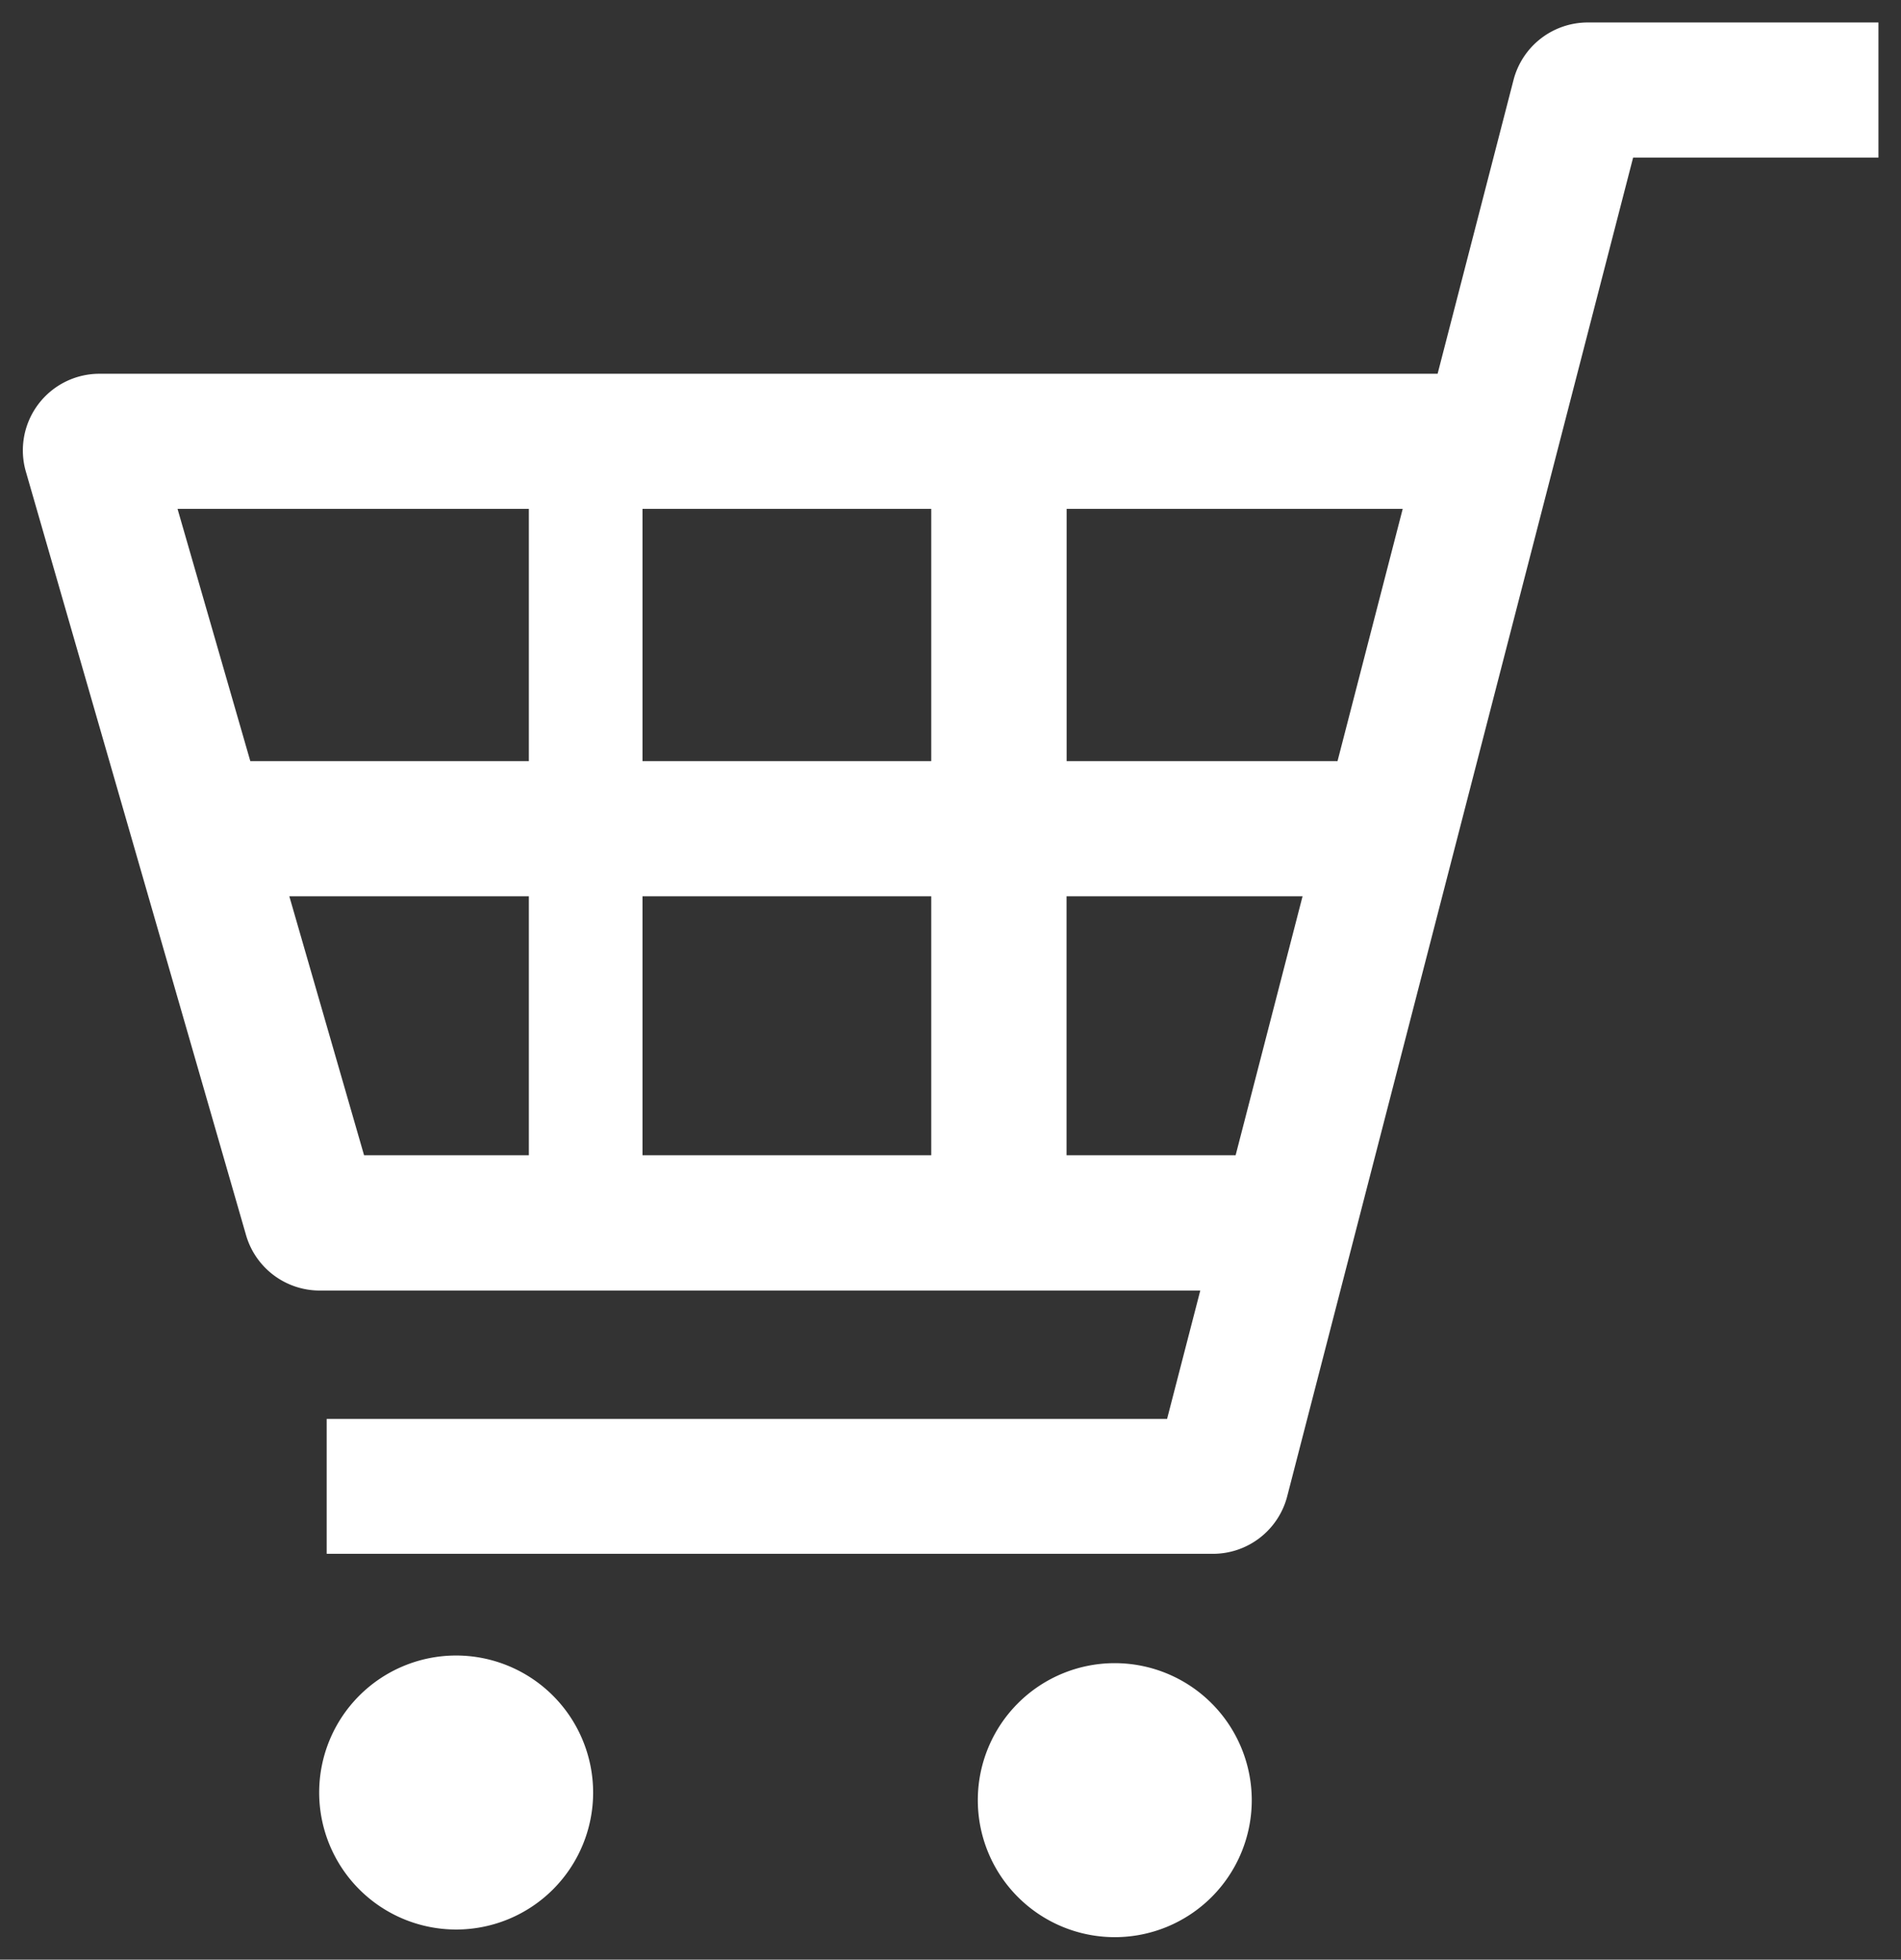
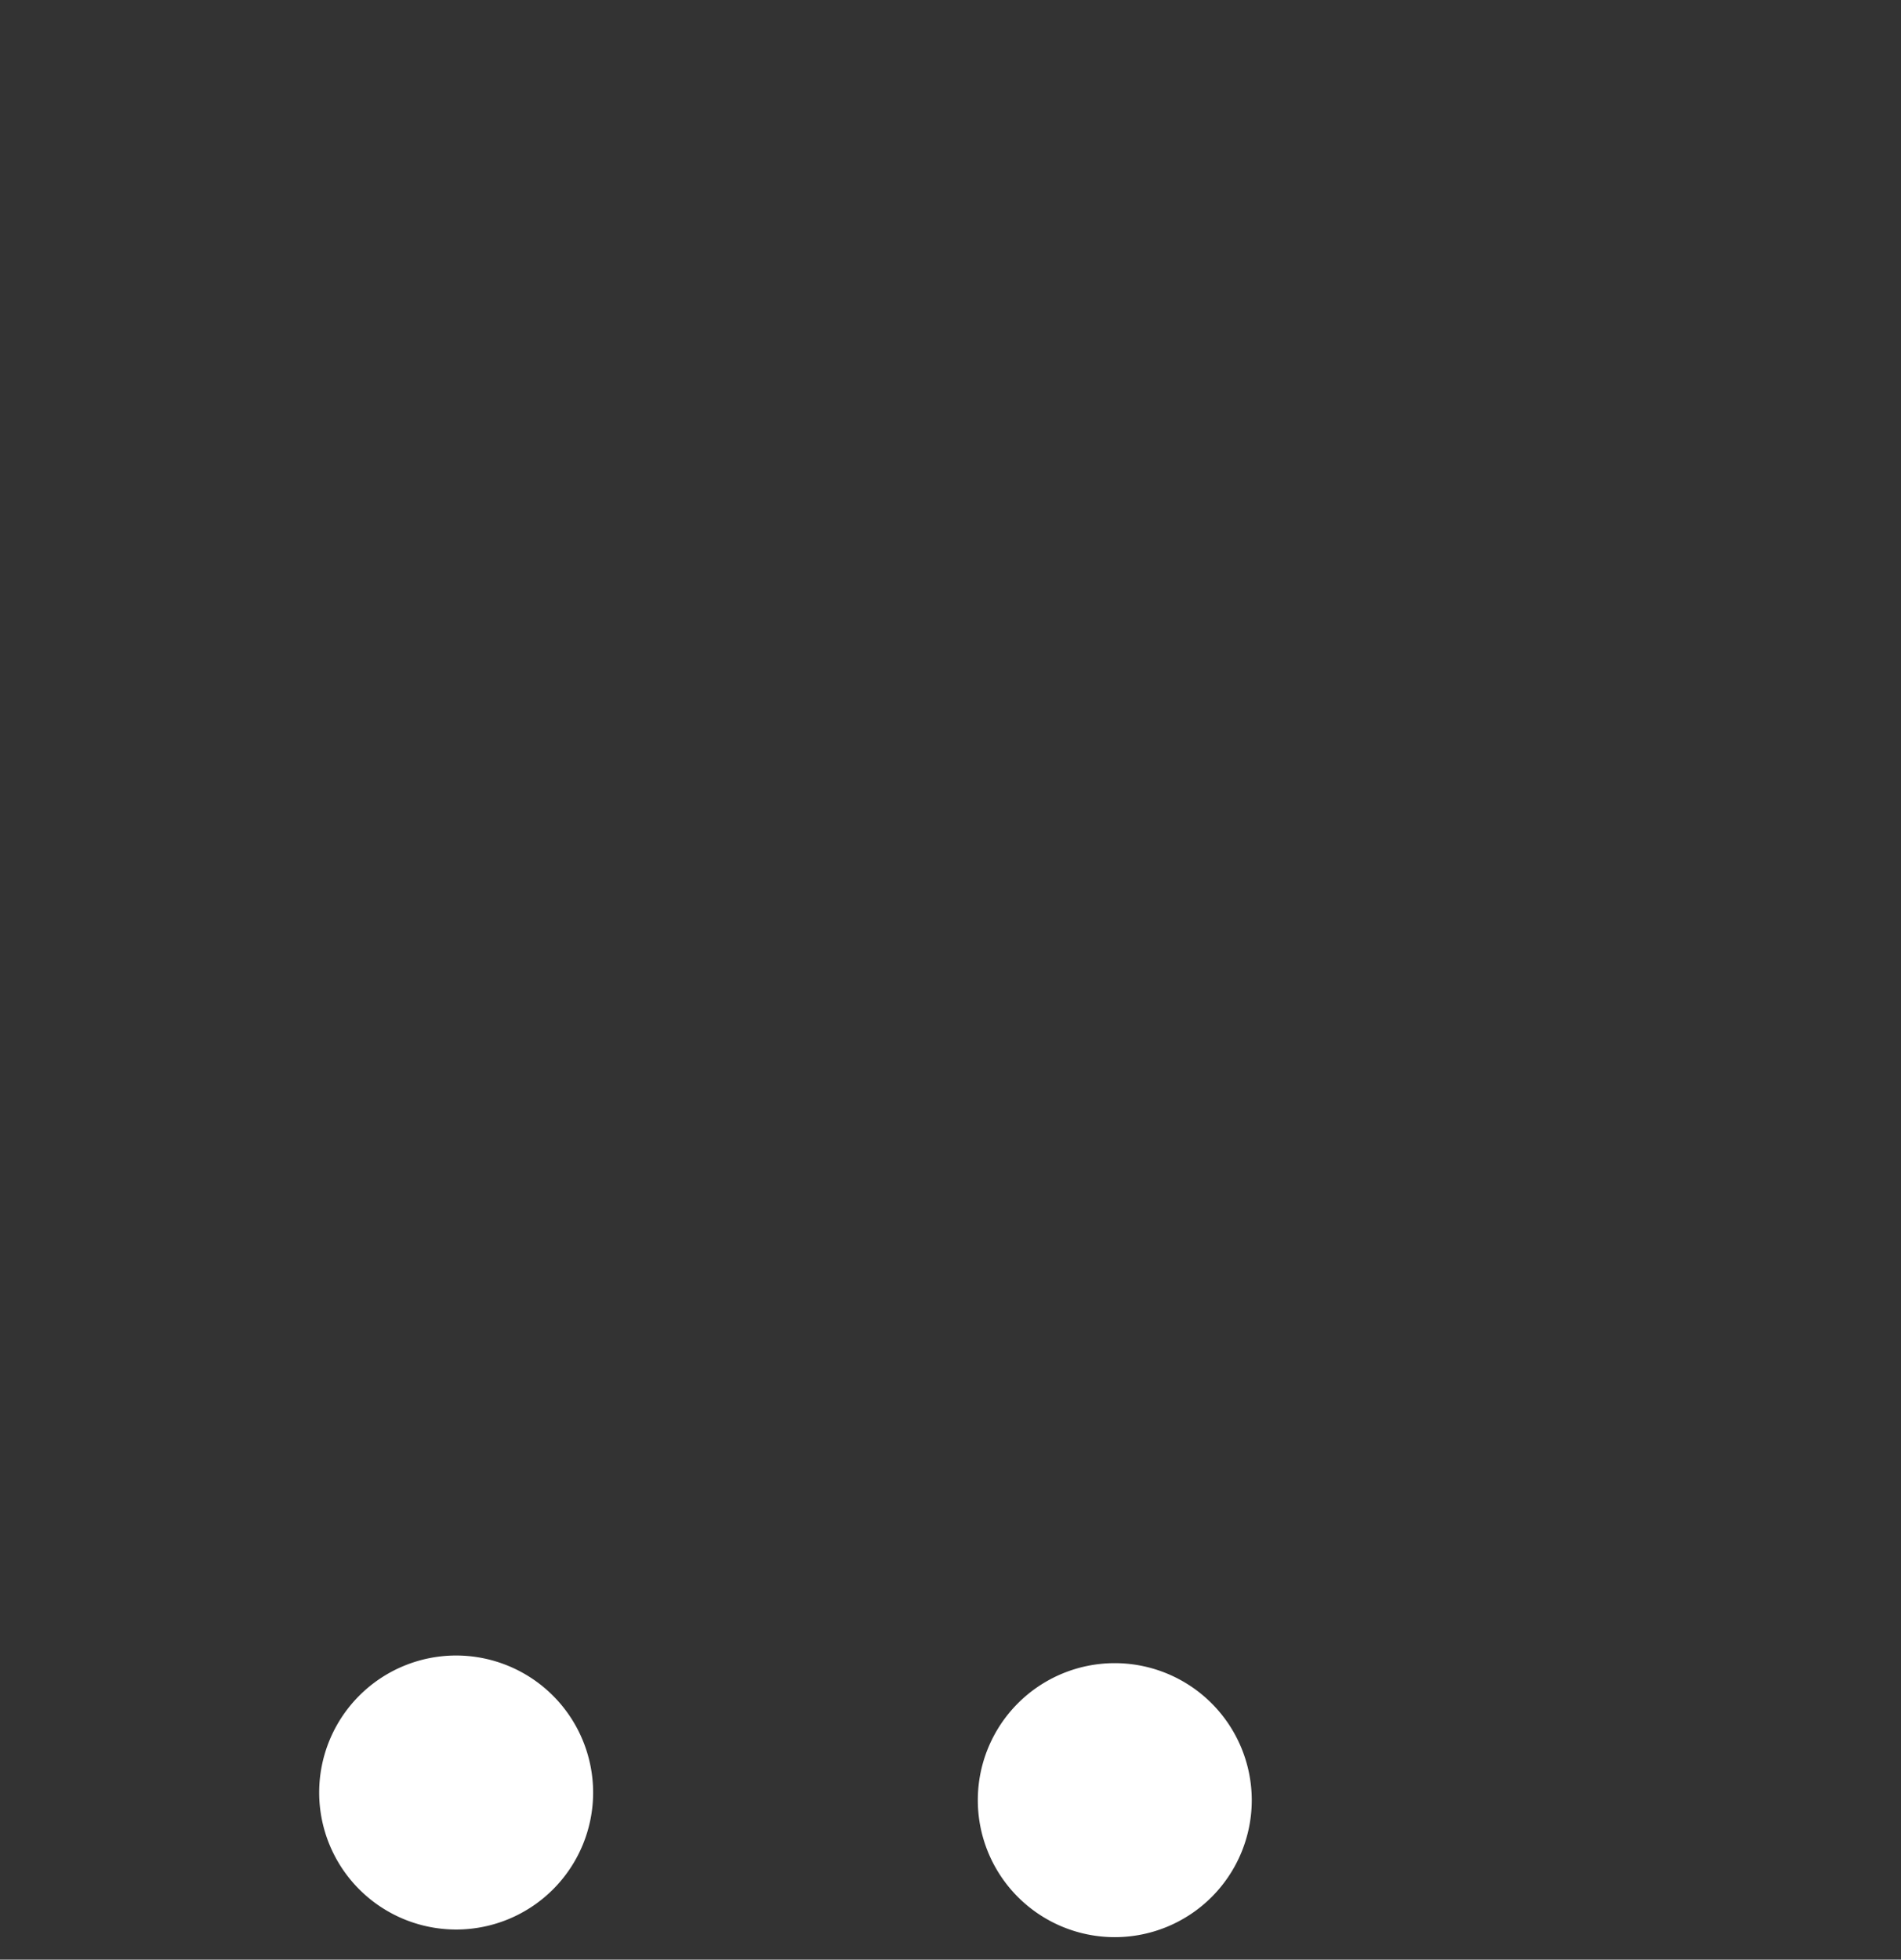
<svg xmlns="http://www.w3.org/2000/svg" width="42.316" height="43.611" viewBox="0 0 42.316 43.611">
  <rect x="0" y="0" width="42.316" height="43.611" fill="#333333" stroke="none" />
  <g transform="translate(0.51 0.5)">
-     <path d="M34.835,0a1.708,1.708,0,0,0-1.654,1.279L31.491,7.818H1.708A1.705,1.705,0,0,0,.067,10l4.9,16.988a1.708,1.708,0,0,0,1.641,1.233h19.6l-.739,2.857H6.762V34.08H26.489A1.708,1.708,0,0,0,28.143,32.8l7.7-29.793h5.461V0ZM28.485,19.446l-1.49,5.763H23.231V19.446Zm2.229-8.621-1.451,5.614h-6.03V10.825ZM20.219,25.209H13.792V19.446h6.427Zm0-8.77H13.792V10.825h6.427Zm-8.957-5.614v5.614h-6.2L3.442,10.825Zm0,8.621v5.763H7.594L5.93,19.446Z" fill="#fff" stroke="rgba(0,0,0,0)" stroke-miterlimit="10" stroke-width="1" />
    <path d="M9.639,36.343a3.049,3.049,0,1,0,3.054,3.049,3.052,3.052,0,0,0-3.054-3.049" fill="#fff" stroke="rgba(0,0,0,0)" stroke-miterlimit="10" stroke-width="1" />
    <path d="M24.3,36.513a3.049,3.049,0,1,0,3.054,3.049A3.052,3.052,0,0,0,24.3,36.513" fill="#fff" stroke="rgba(0,0,0,0)" stroke-miterlimit="10" stroke-width="1" />
  </g>
</svg>